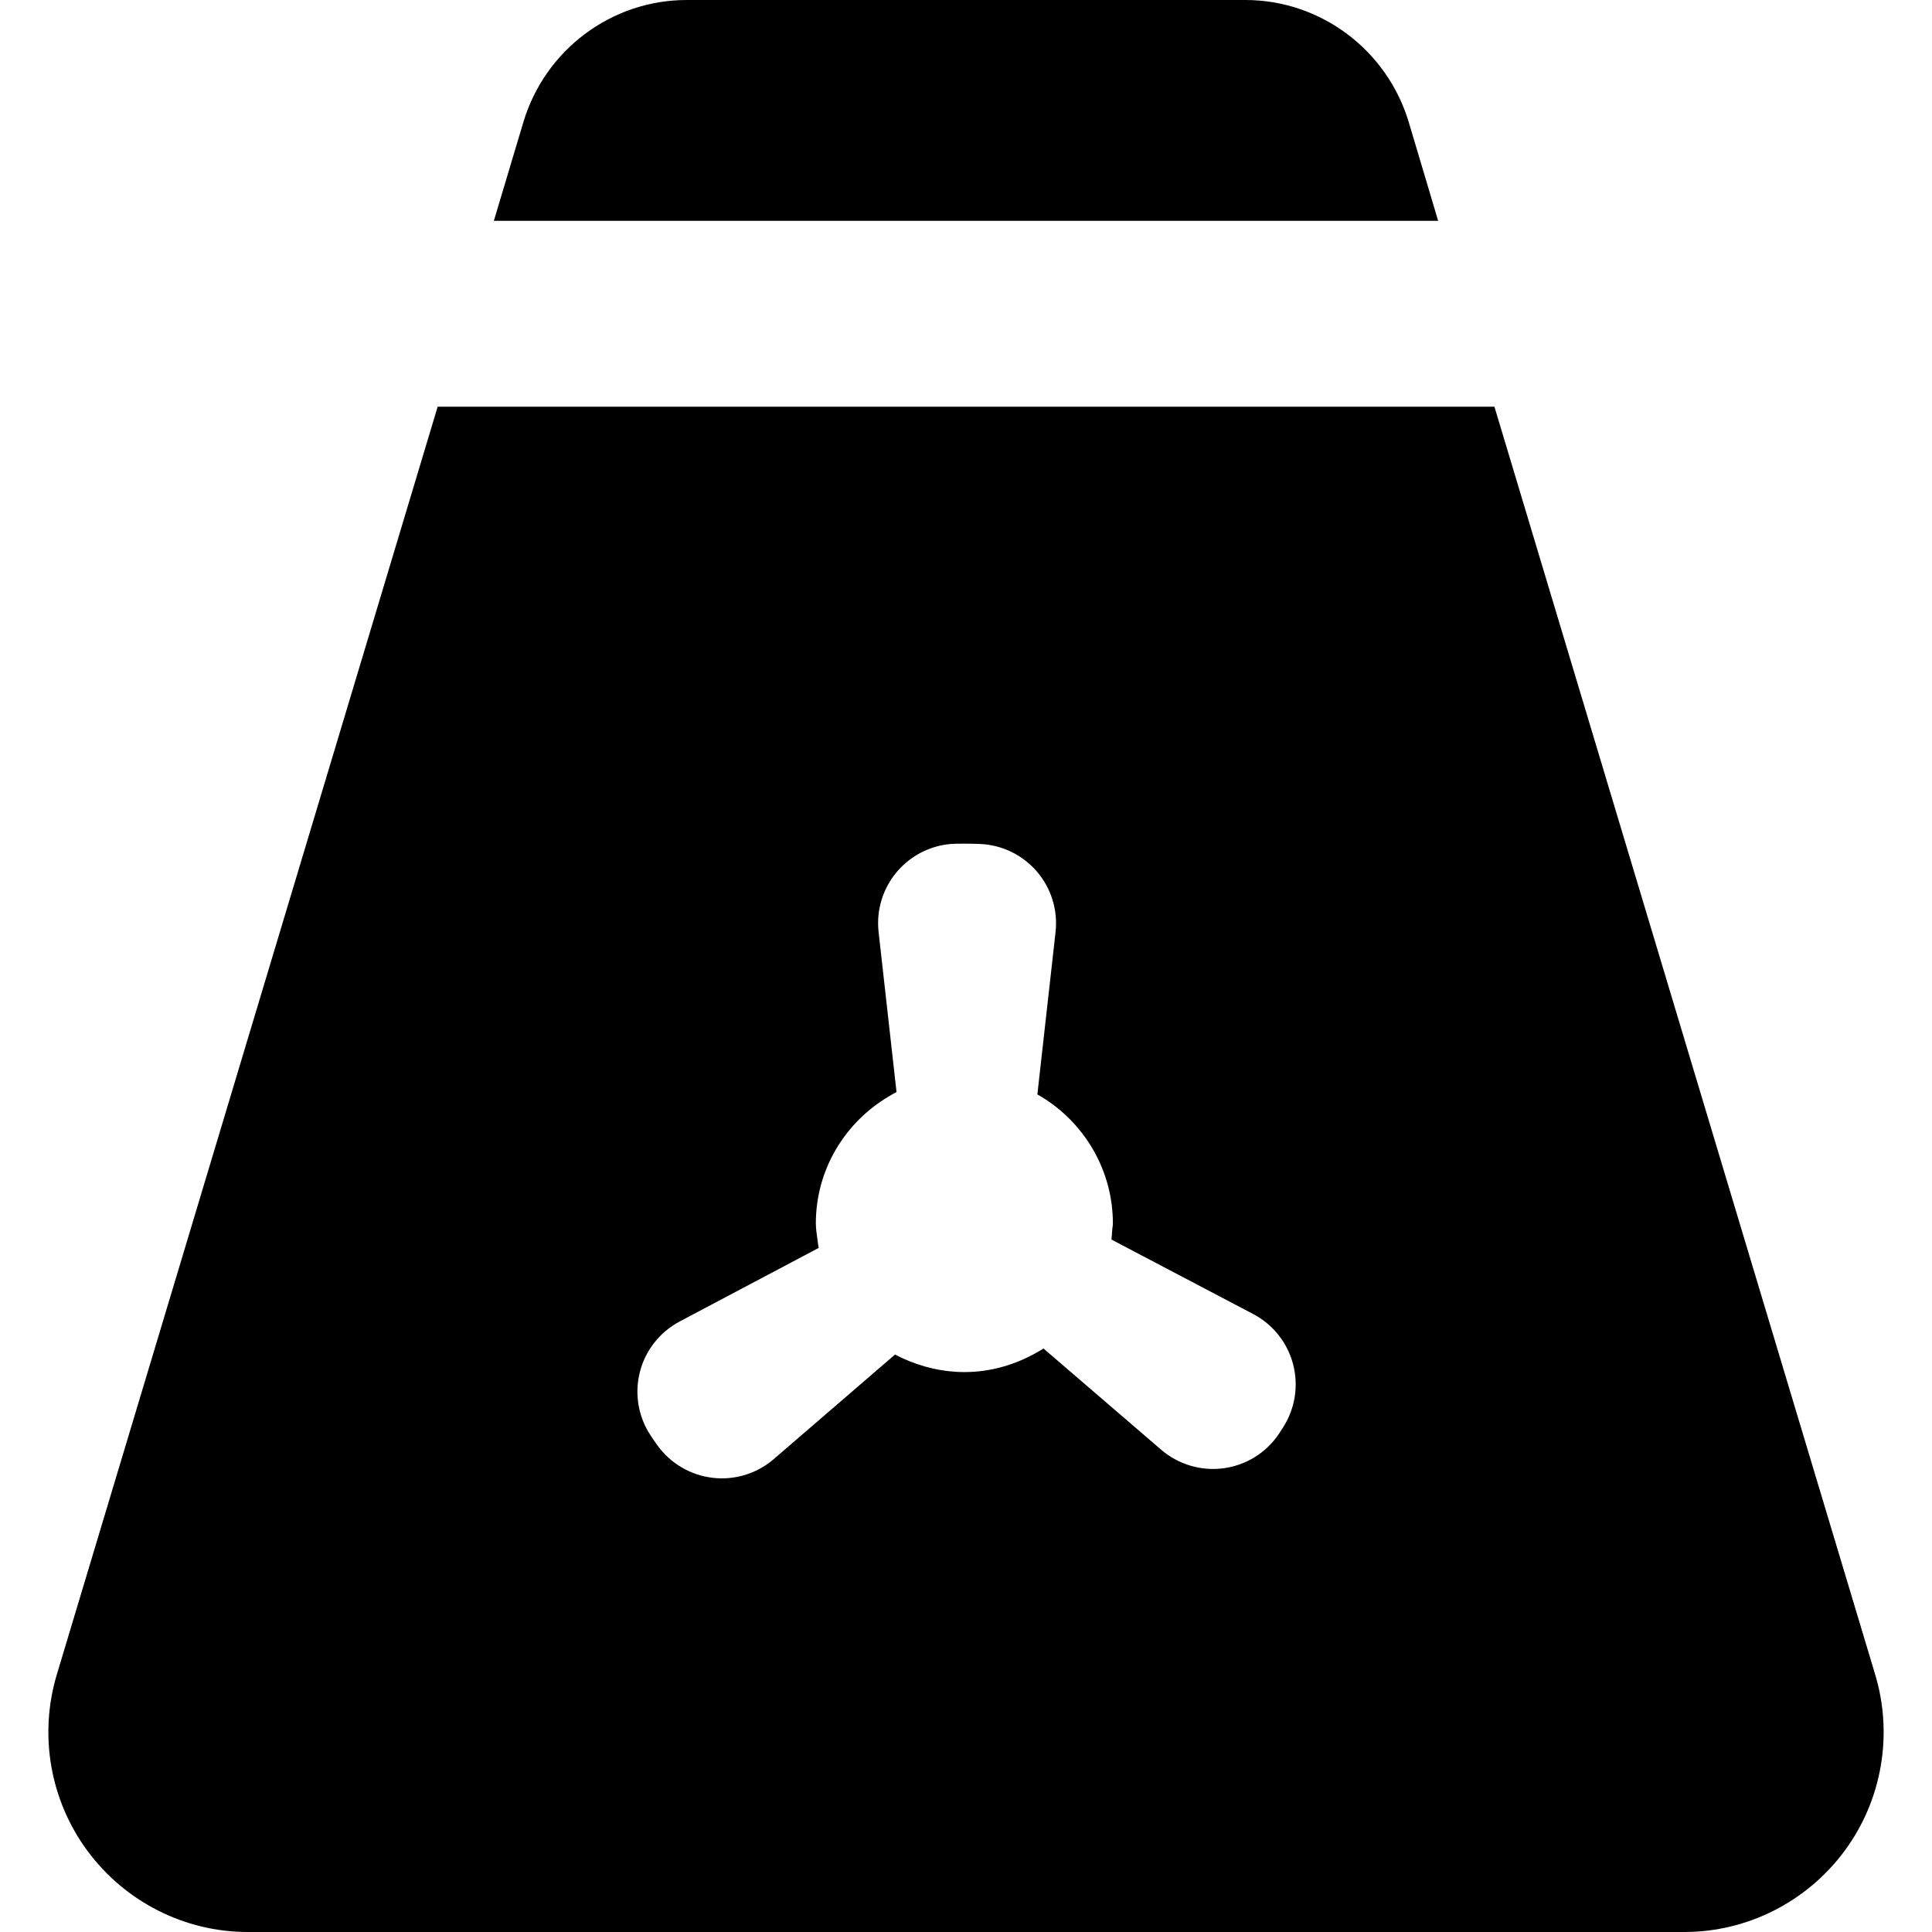
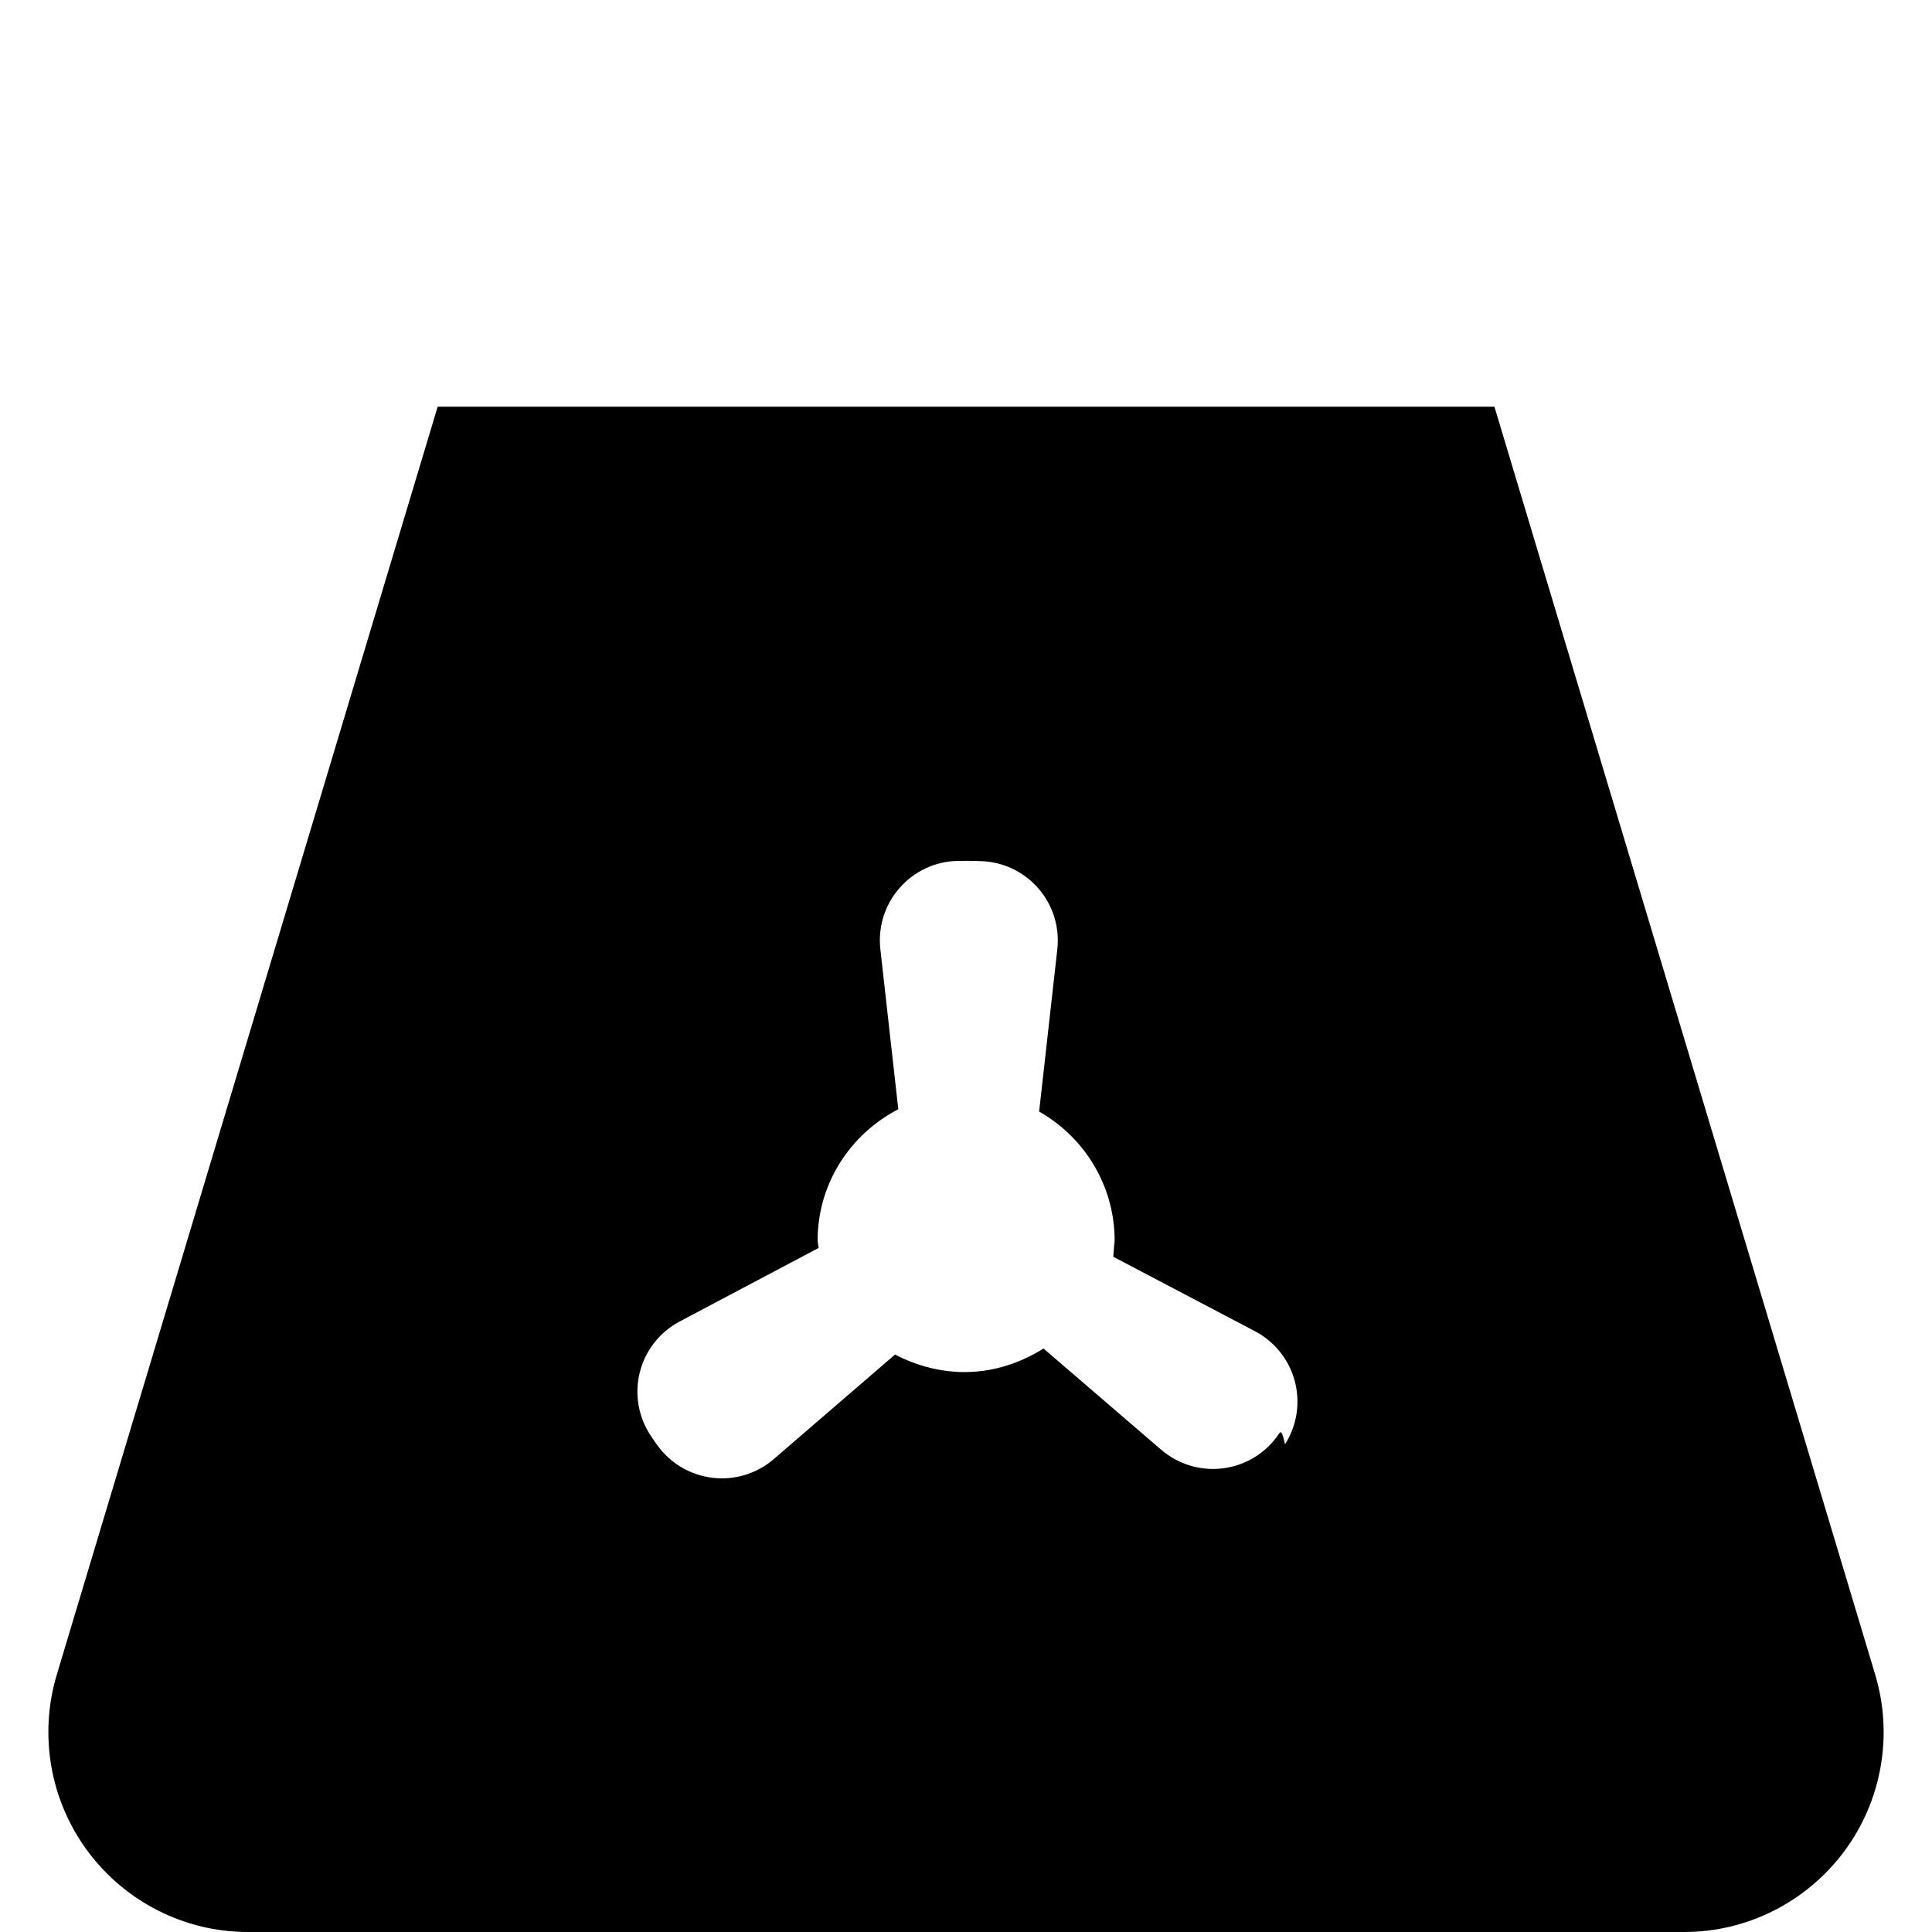
<svg xmlns="http://www.w3.org/2000/svg" version="1.1" id="Capa_1" x="0px" y="0px" width="45.998px" height="45.998px" viewBox="0 0 45.998 45.998" style="enable-background:new 0 0 45.998 45.998;" xml:space="preserve">
  <g>
    <g>
-       <path d="M33.539,2.904C33.022,1.189,31.442,0,29.65,0H16.349c-1.792,0-3.372,1.188-3.887,2.904l-0.704,2.353H34.24L33.539,2.904z" />
-       <path d="M44.646,39.871L35.58,9.683H10.42L1.352,39.871c-0.431,1.438-0.158,3.001,0.738,4.206    c0.895,1.203,2.307,1.921,3.807,1.921h34.205c1.5,0,2.912-0.718,3.807-1.921C44.804,42.873,45.078,41.309,44.646,39.871z     M30.448,34.139c-0.301,0.448-0.779,0.746-1.315,0.818s-1.077-0.089-1.487-0.441l-2.802-2.41c-0.046,0.027-0.09,0.057-0.137,0.082    c-0.518,0.297-1.107,0.479-1.747,0.479c-0.522,0-1.015-0.122-1.464-0.326c-0.063-0.027-0.125-0.06-0.186-0.092l-2.888,2.49    c-0.402,0.347-0.931,0.508-1.458,0.445c-0.526-0.063-1.004-0.344-1.313-0.774c-0.053-0.073-0.104-0.147-0.154-0.224    c-0.299-0.444-0.395-0.994-0.264-1.515s0.477-0.958,0.95-1.209l3.309-1.751c-0.01-0.058-0.02-0.115-0.026-0.174    c-0.016-0.135-0.042-0.27-0.042-0.409c0-1.294,0.704-2.415,1.743-3.028c0.058-0.035,0.117-0.068,0.178-0.1l-0.427-3.811    c-0.059-0.526,0.105-1.053,0.453-1.452c0.348-0.399,0.847-0.636,1.376-0.649c0.071-0.001,0.142-0.002,0.213-0.002    c0.125,0,0.25,0.003,0.375,0.008c0.523,0.022,1.013,0.261,1.354,0.659s0.5,0.919,0.442,1.44l-0.433,3.864    c0.066,0.037,0.132,0.075,0.194,0.117c0.964,0.631,1.604,1.719,1.604,2.955c0,0.062-0.015,0.116-0.017,0.174    c-0.003,0.07-0.01,0.141-0.017,0.209l3.376,1.774c0.468,0.247,0.812,0.678,0.947,1.188c0.136,0.512,0.052,1.058-0.233,1.504    C30.519,34.032,30.484,34.085,30.448,34.139z" />
+       <path d="M44.646,39.871L35.58,9.683H10.42L1.352,39.871c-0.431,1.438-0.158,3.001,0.738,4.206    c0.895,1.203,2.307,1.921,3.807,1.921h34.205c1.5,0,2.912-0.718,3.807-1.921C44.804,42.873,45.078,41.309,44.646,39.871z     M30.448,34.139c-0.301,0.448-0.779,0.746-1.315,0.818s-1.077-0.089-1.487-0.441l-2.802-2.41c-0.046,0.027-0.09,0.057-0.137,0.082    c-0.518,0.297-1.107,0.479-1.747,0.479c-0.522,0-1.015-0.122-1.464-0.326c-0.063-0.027-0.125-0.06-0.186-0.092l-2.888,2.49    c-0.402,0.347-0.931,0.508-1.458,0.445c-0.526-0.063-1.004-0.344-1.313-0.774c-0.053-0.073-0.104-0.147-0.154-0.224    c-0.299-0.444-0.395-0.994-0.264-1.515s0.477-0.958,0.95-1.209l3.309-1.751c-0.01-0.058-0.02-0.115-0.026-0.174    c0-1.294,0.704-2.415,1.743-3.028c0.058-0.035,0.117-0.068,0.178-0.1l-0.427-3.811    c-0.059-0.526,0.105-1.053,0.453-1.452c0.348-0.399,0.847-0.636,1.376-0.649c0.071-0.001,0.142-0.002,0.213-0.002    c0.125,0,0.25,0.003,0.375,0.008c0.523,0.022,1.013,0.261,1.354,0.659s0.5,0.919,0.442,1.44l-0.433,3.864    c0.066,0.037,0.132,0.075,0.194,0.117c0.964,0.631,1.604,1.719,1.604,2.955c0,0.062-0.015,0.116-0.017,0.174    c-0.003,0.07-0.01,0.141-0.017,0.209l3.376,1.774c0.468,0.247,0.812,0.678,0.947,1.188c0.136,0.512,0.052,1.058-0.233,1.504    C30.519,34.032,30.484,34.085,30.448,34.139z" />
    </g>
  </g>
  <g>
</g>
  <g>
</g>
  <g>
</g>
  <g>
</g>
  <g>
</g>
  <g>
</g>
  <g>
</g>
  <g>
</g>
  <g>
</g>
  <g>
</g>
  <g>
</g>
  <g>
</g>
  <g>
</g>
  <g>
</g>
  <g>
</g>
</svg>